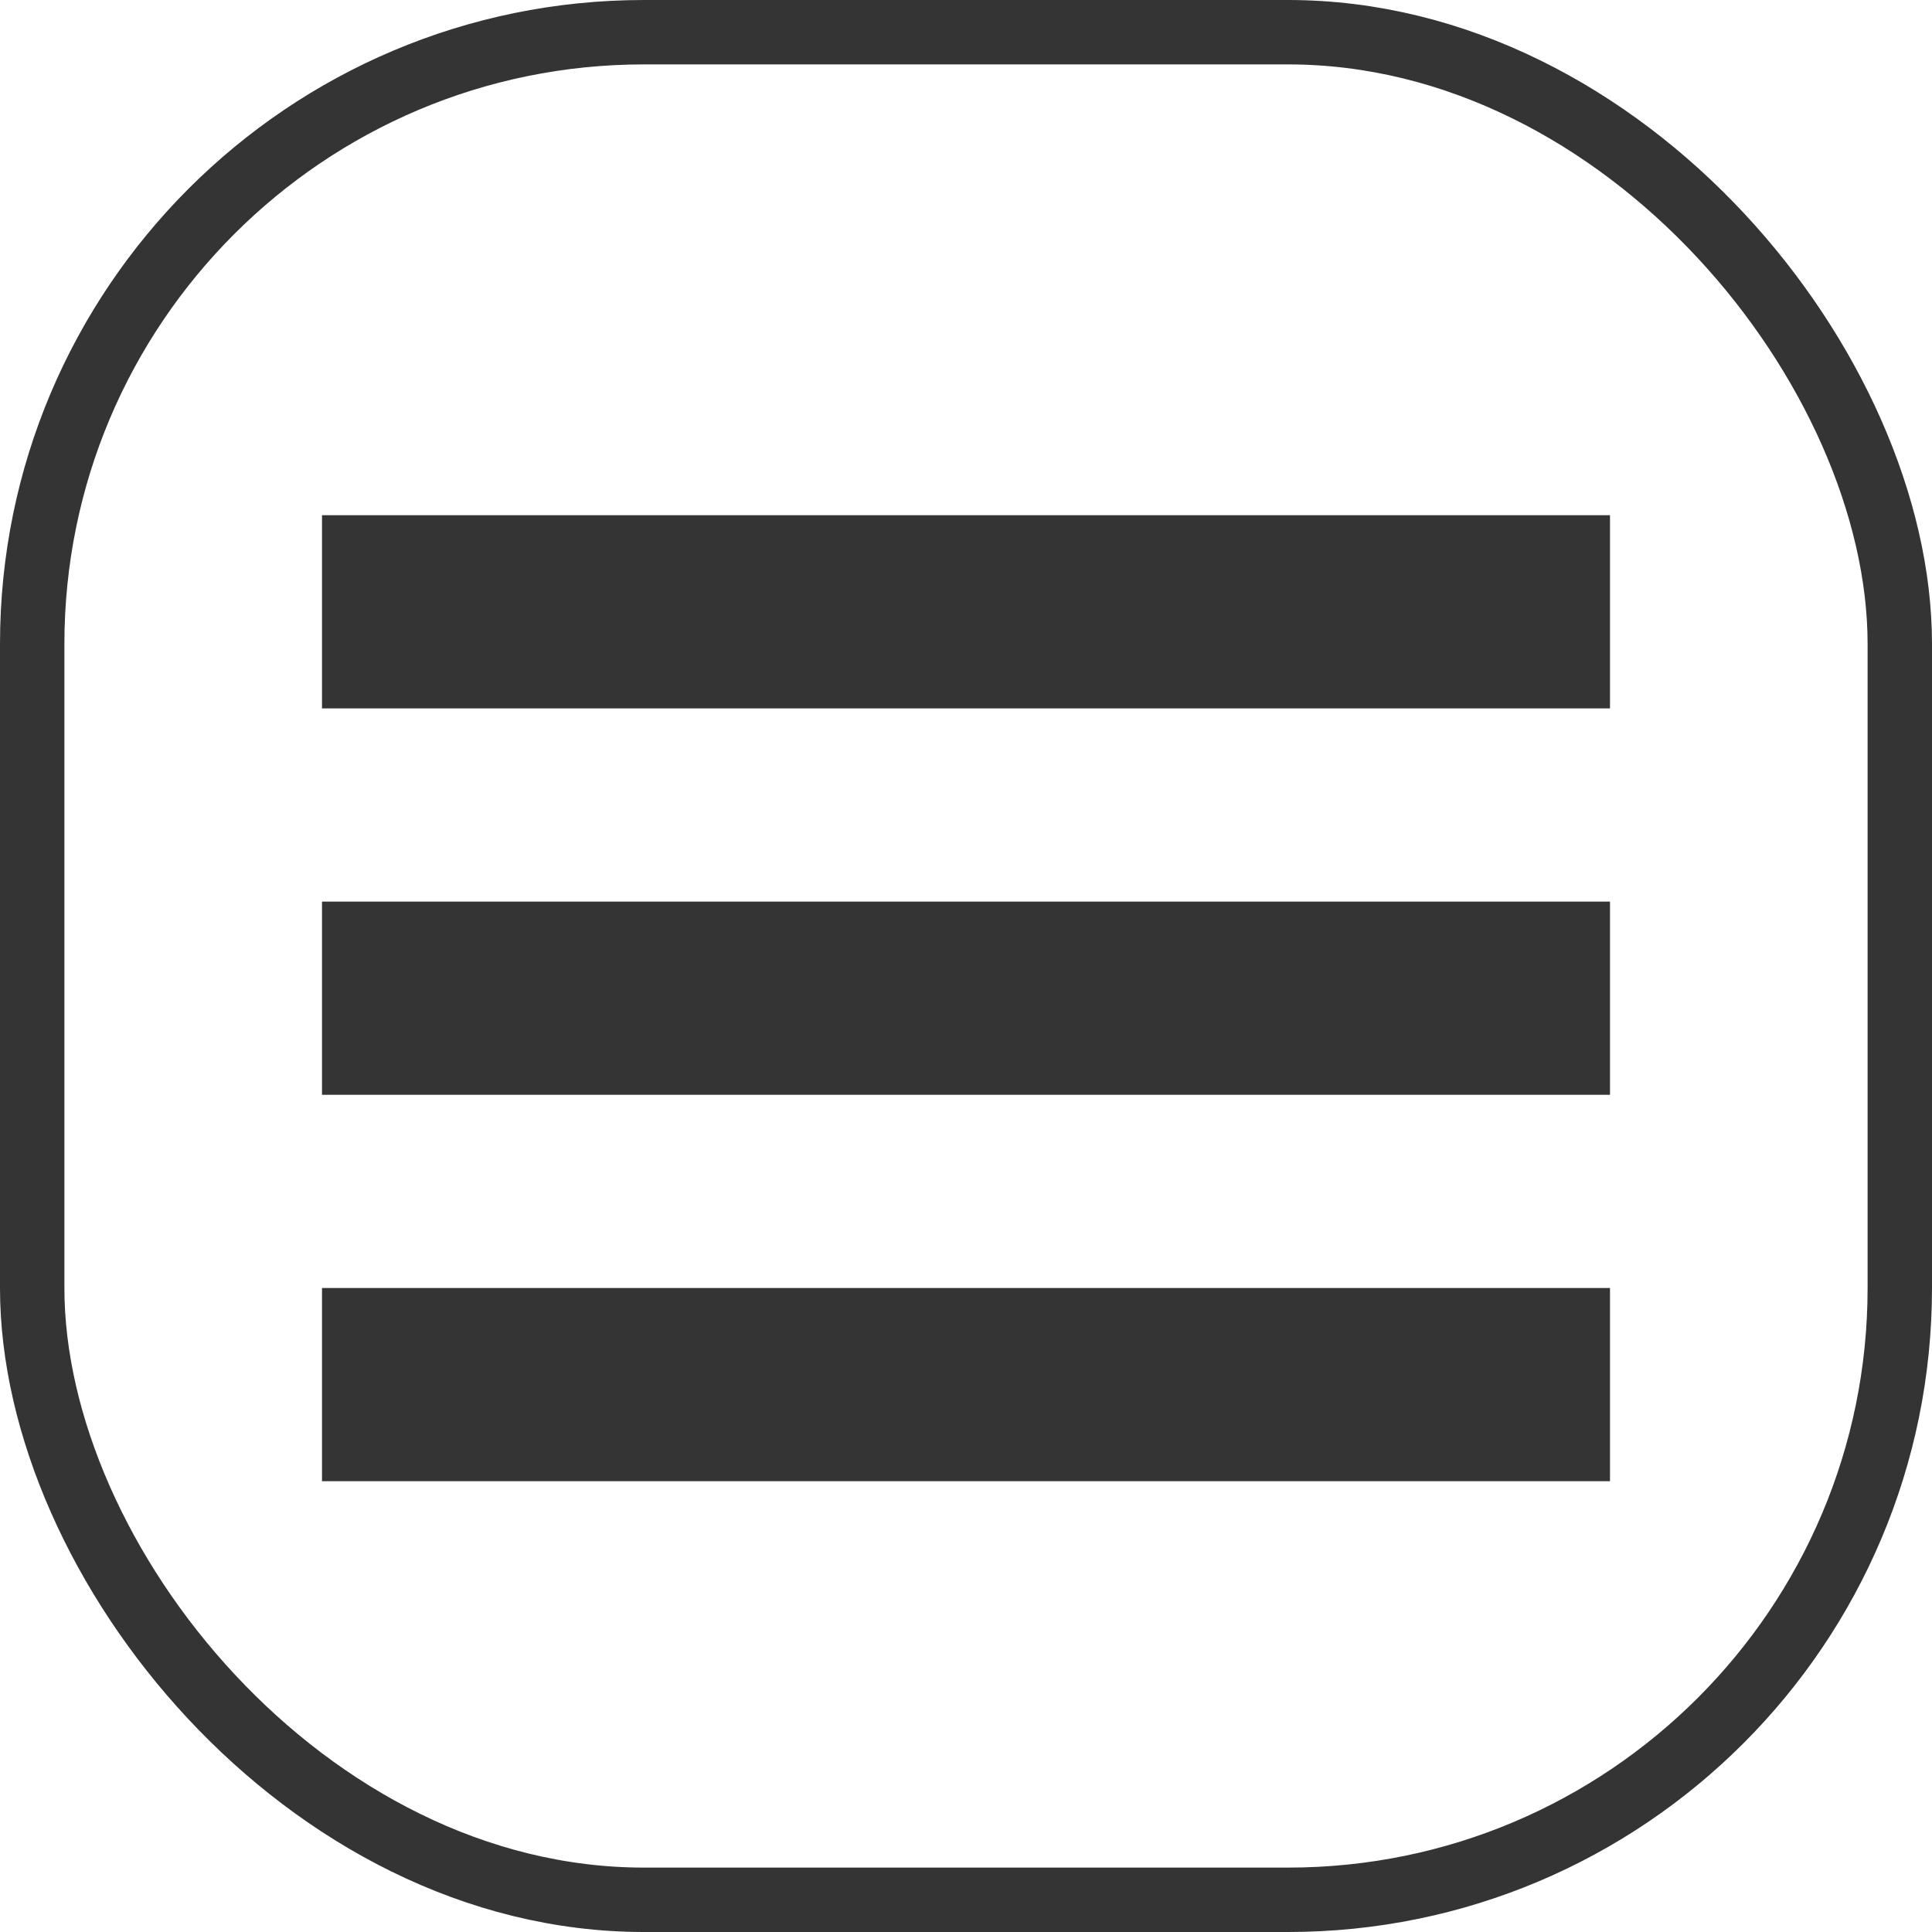
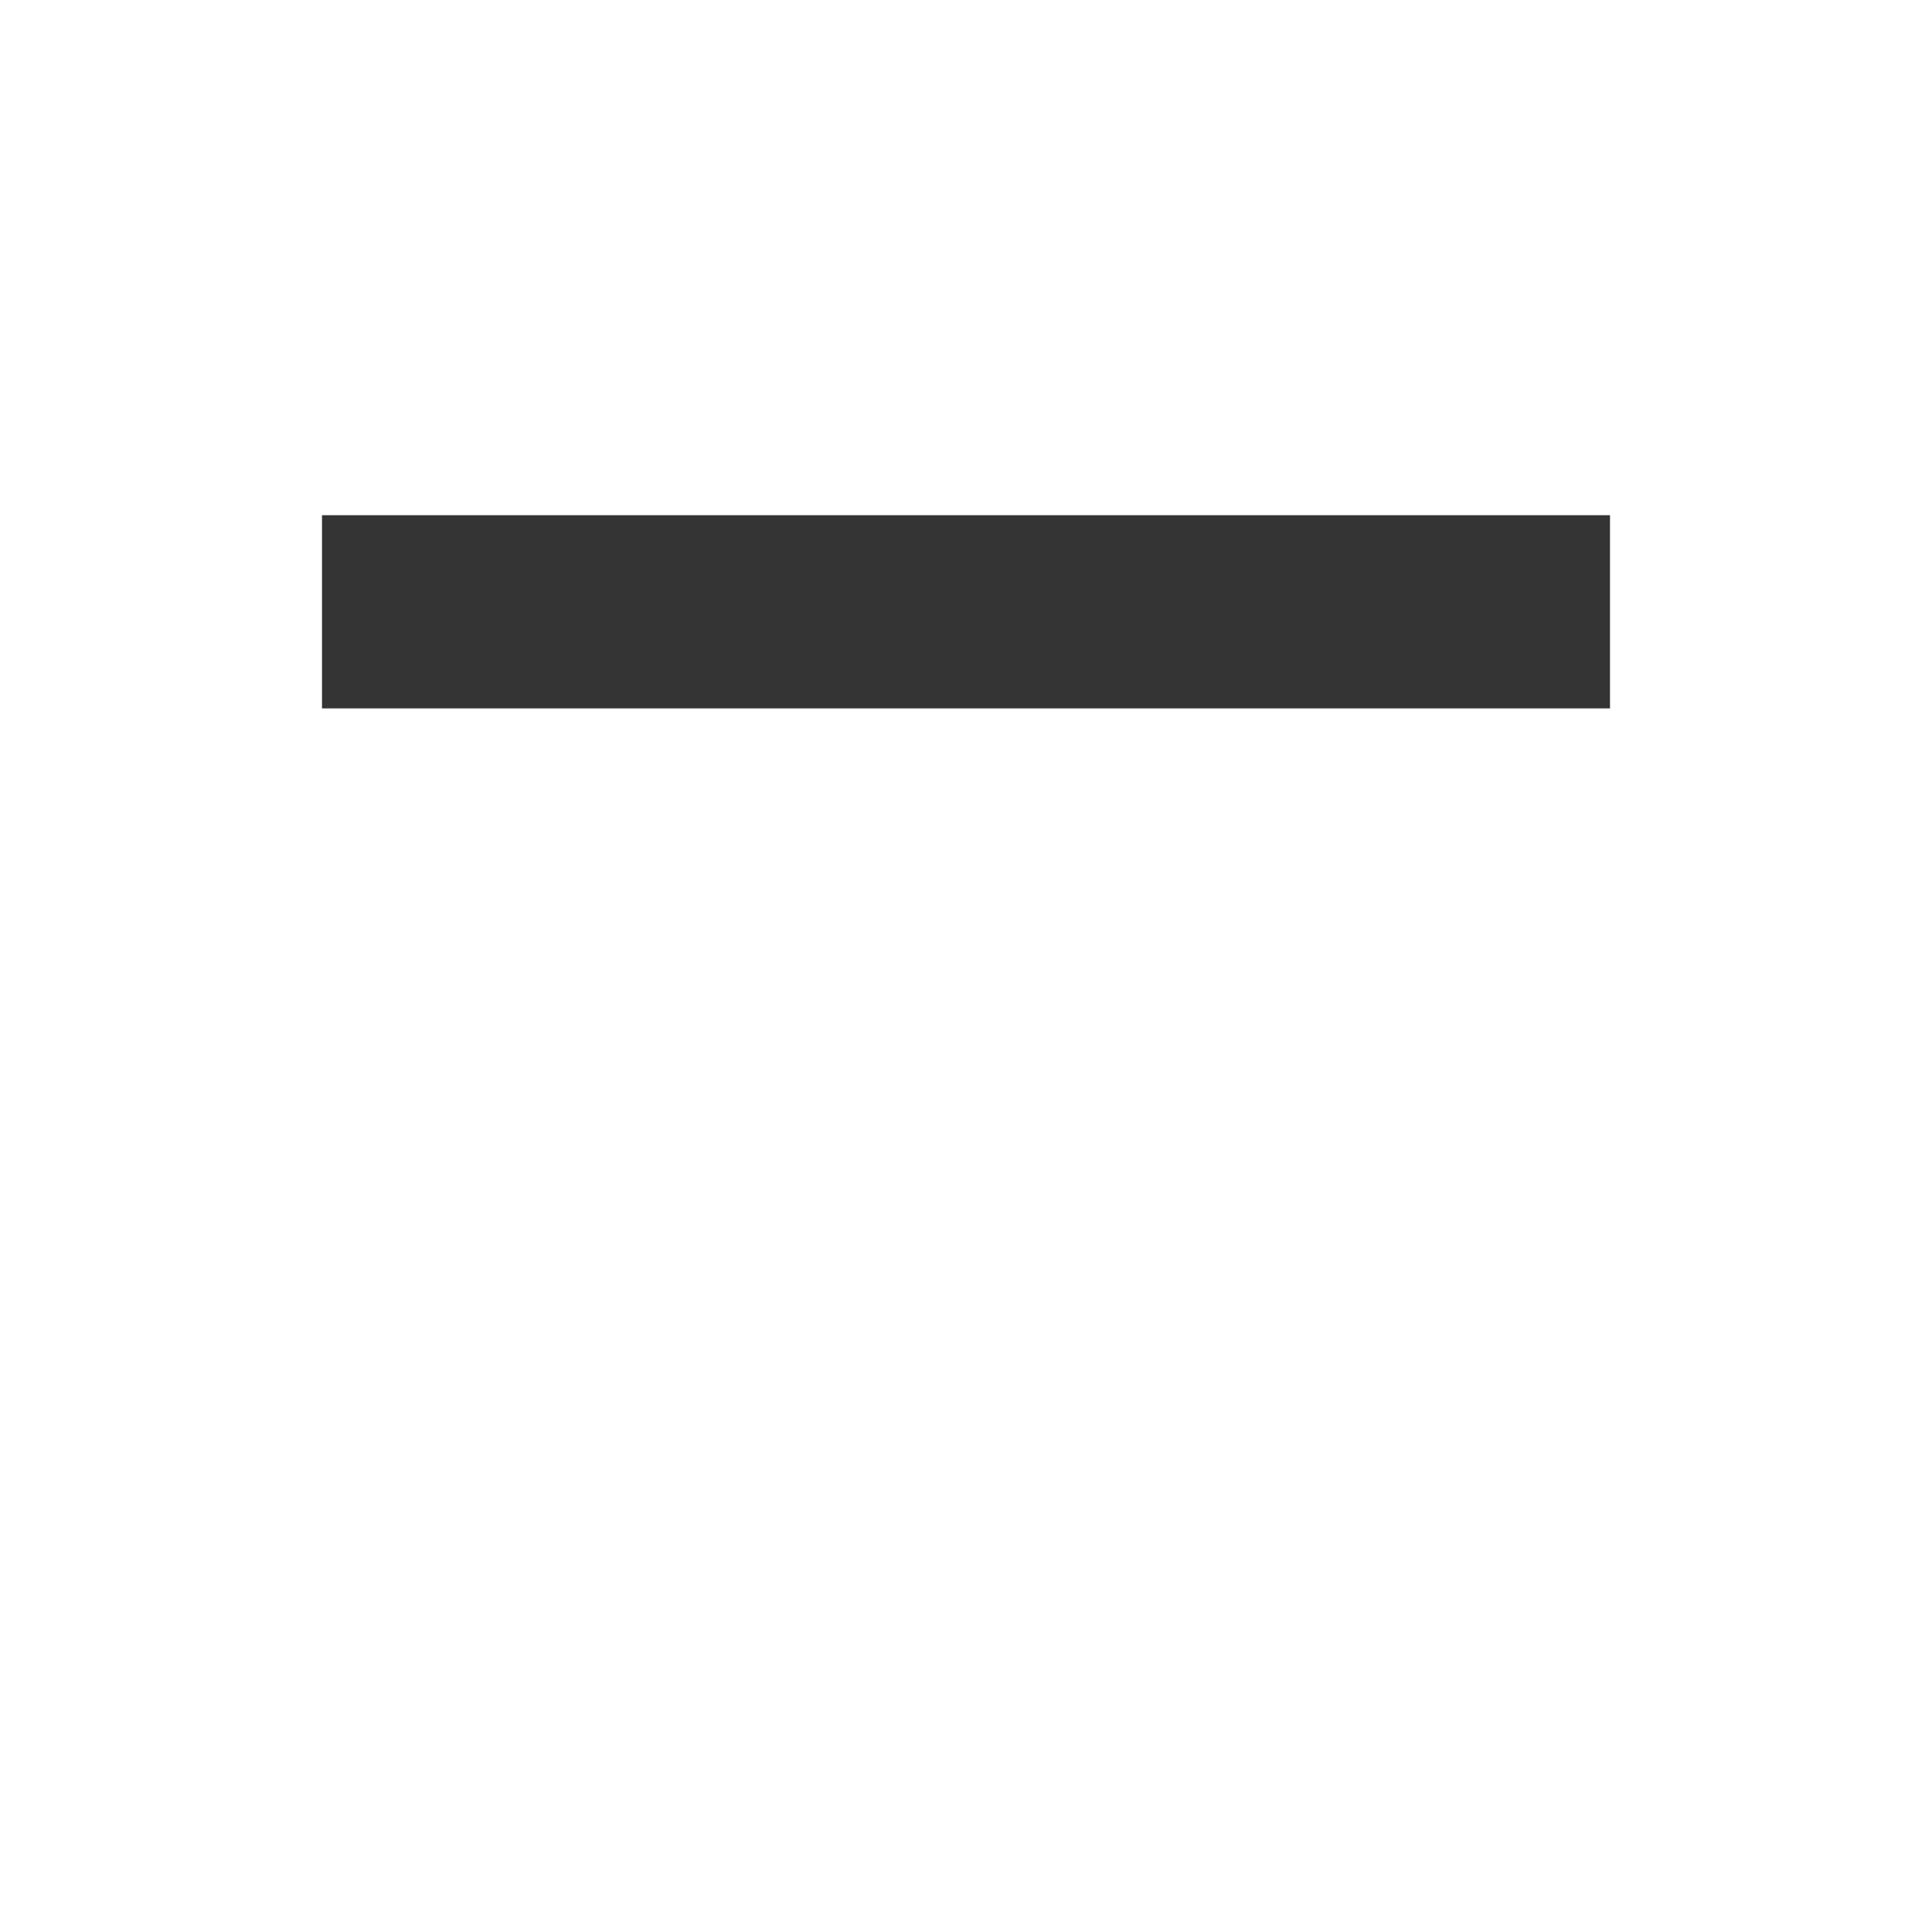
<svg xmlns="http://www.w3.org/2000/svg" width="30" height="30" viewBox="0 0 30 30" fill="none">
  <rect x="5" y="8" width="20" height="3" fill="#343434" />
-   <rect x="5" y="14" width="20" height="3" fill="#343434" />
-   <rect x="5" y="20" width="20" height="3" fill="#343434" />
-   <rect x="0.5" y="0.5" width="29" height="29" rx="9.5" stroke="#343434" />
</svg>